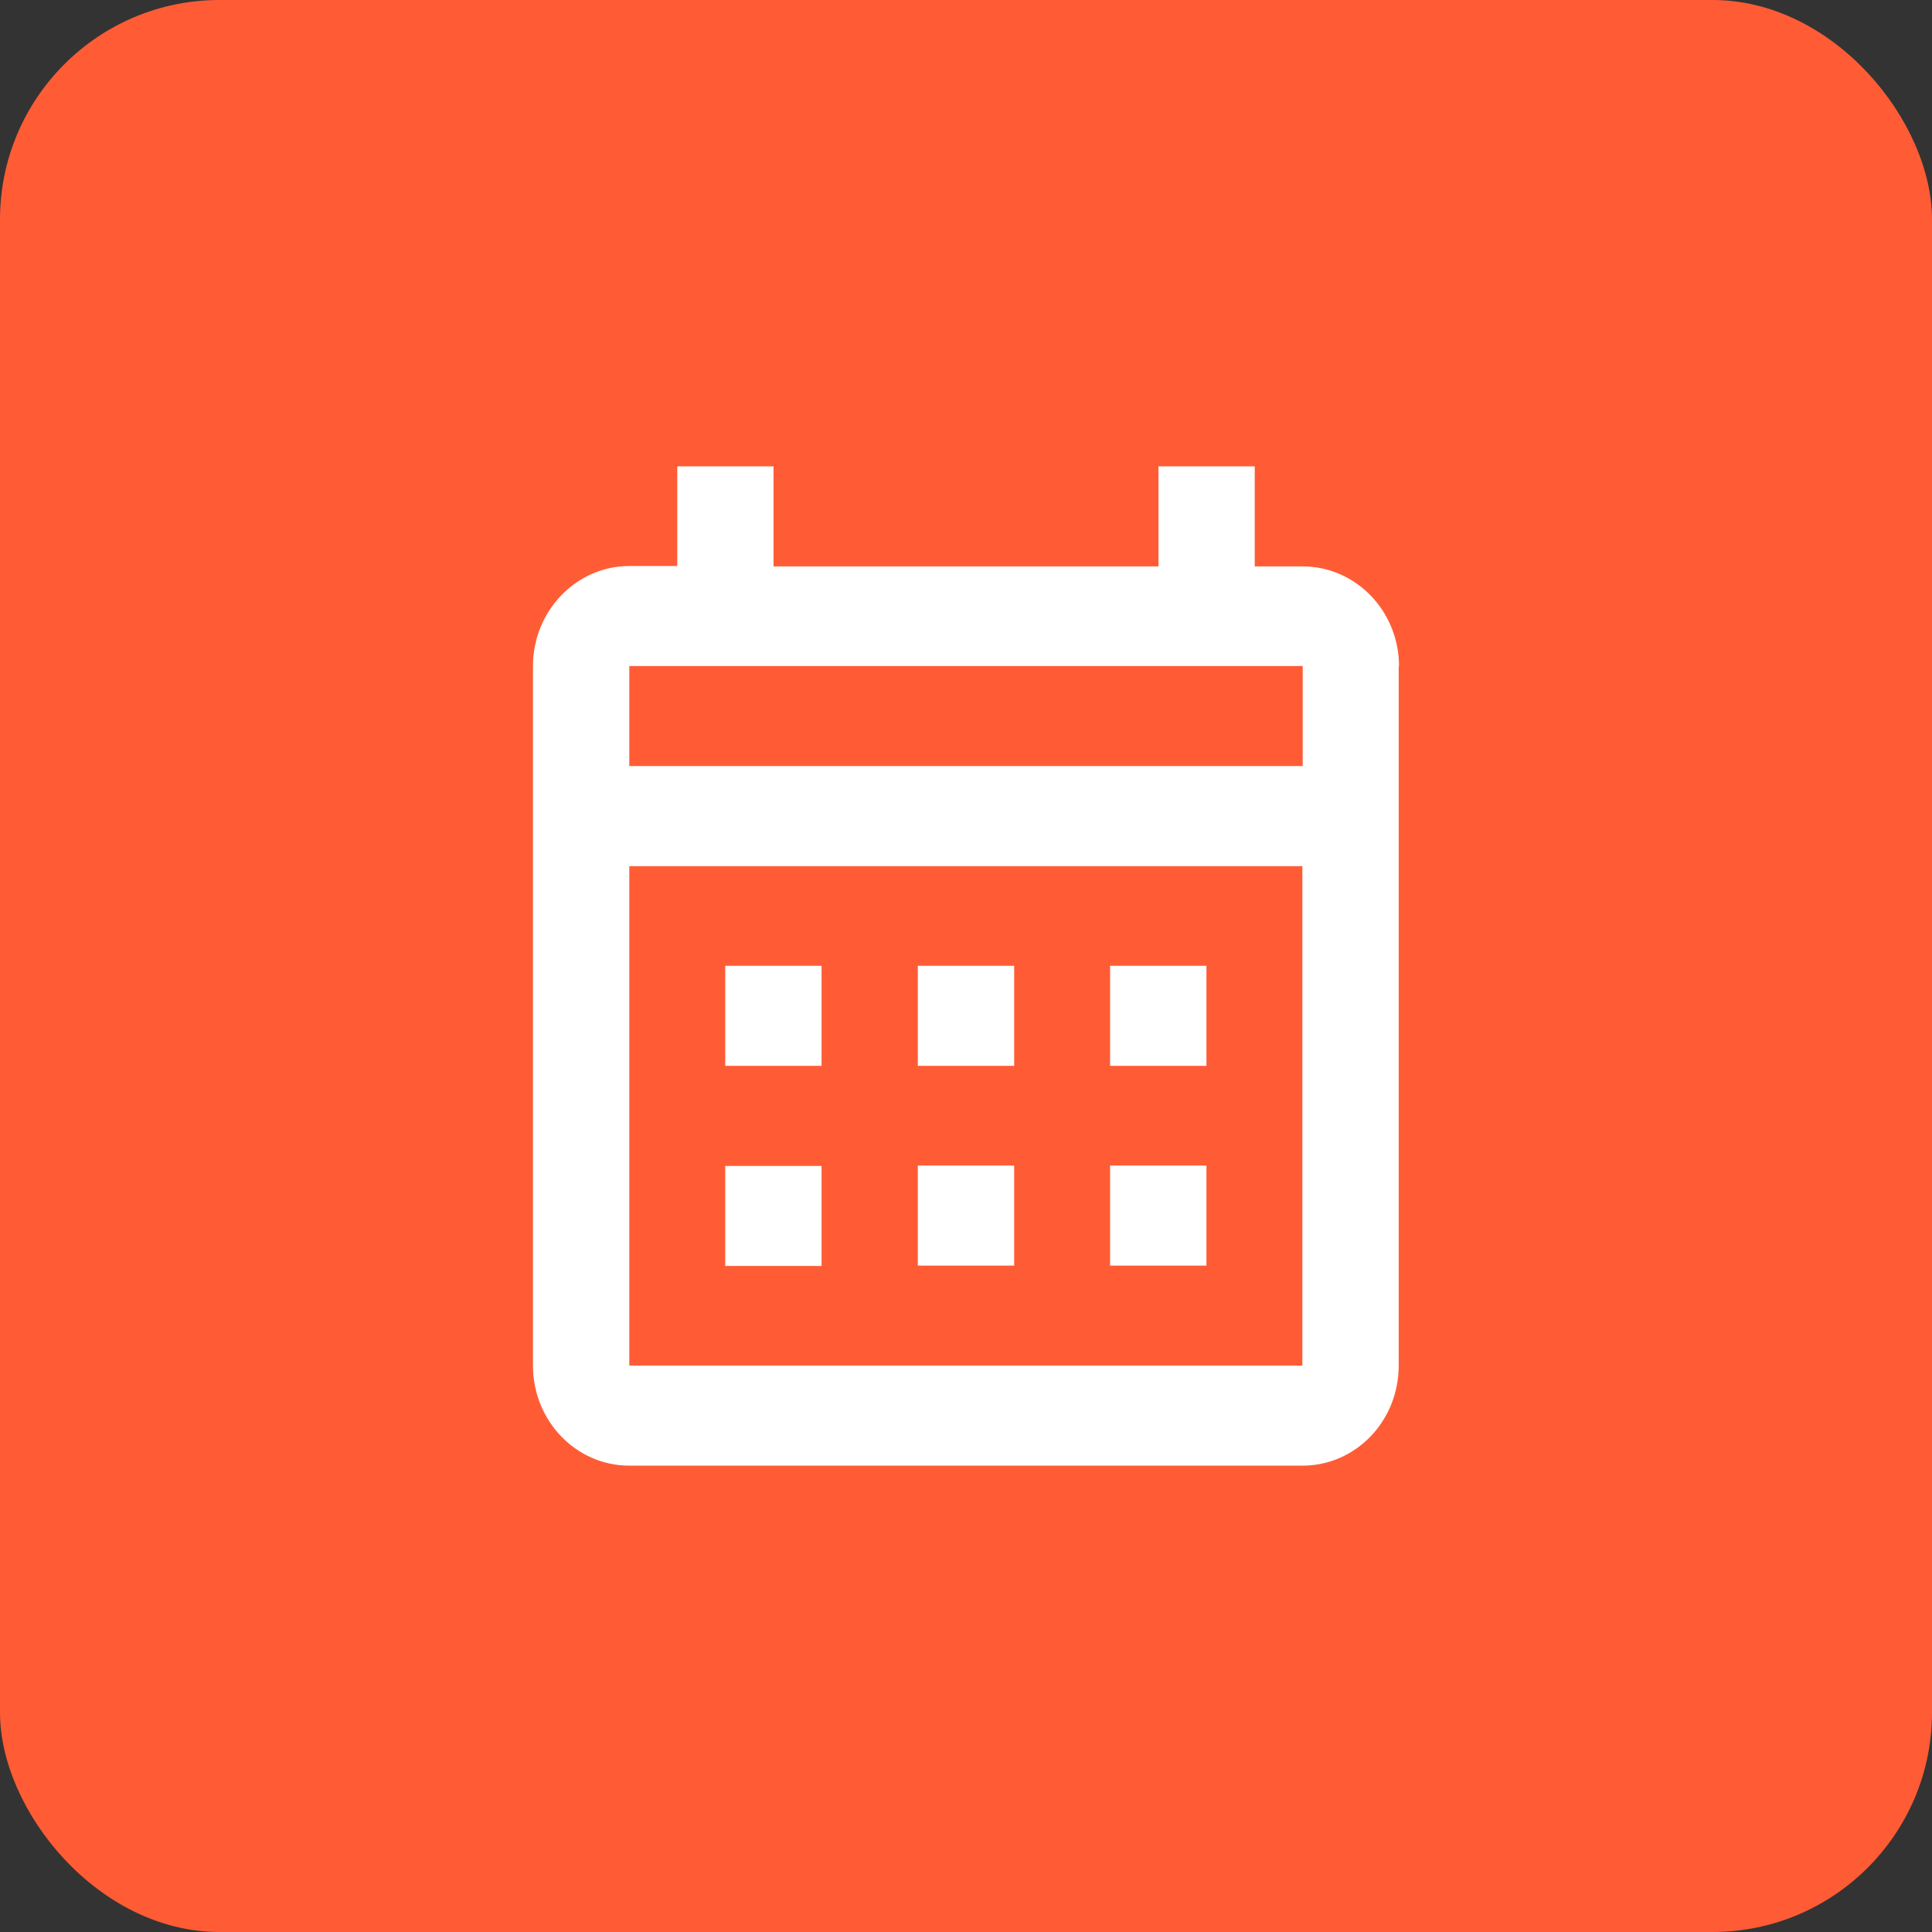
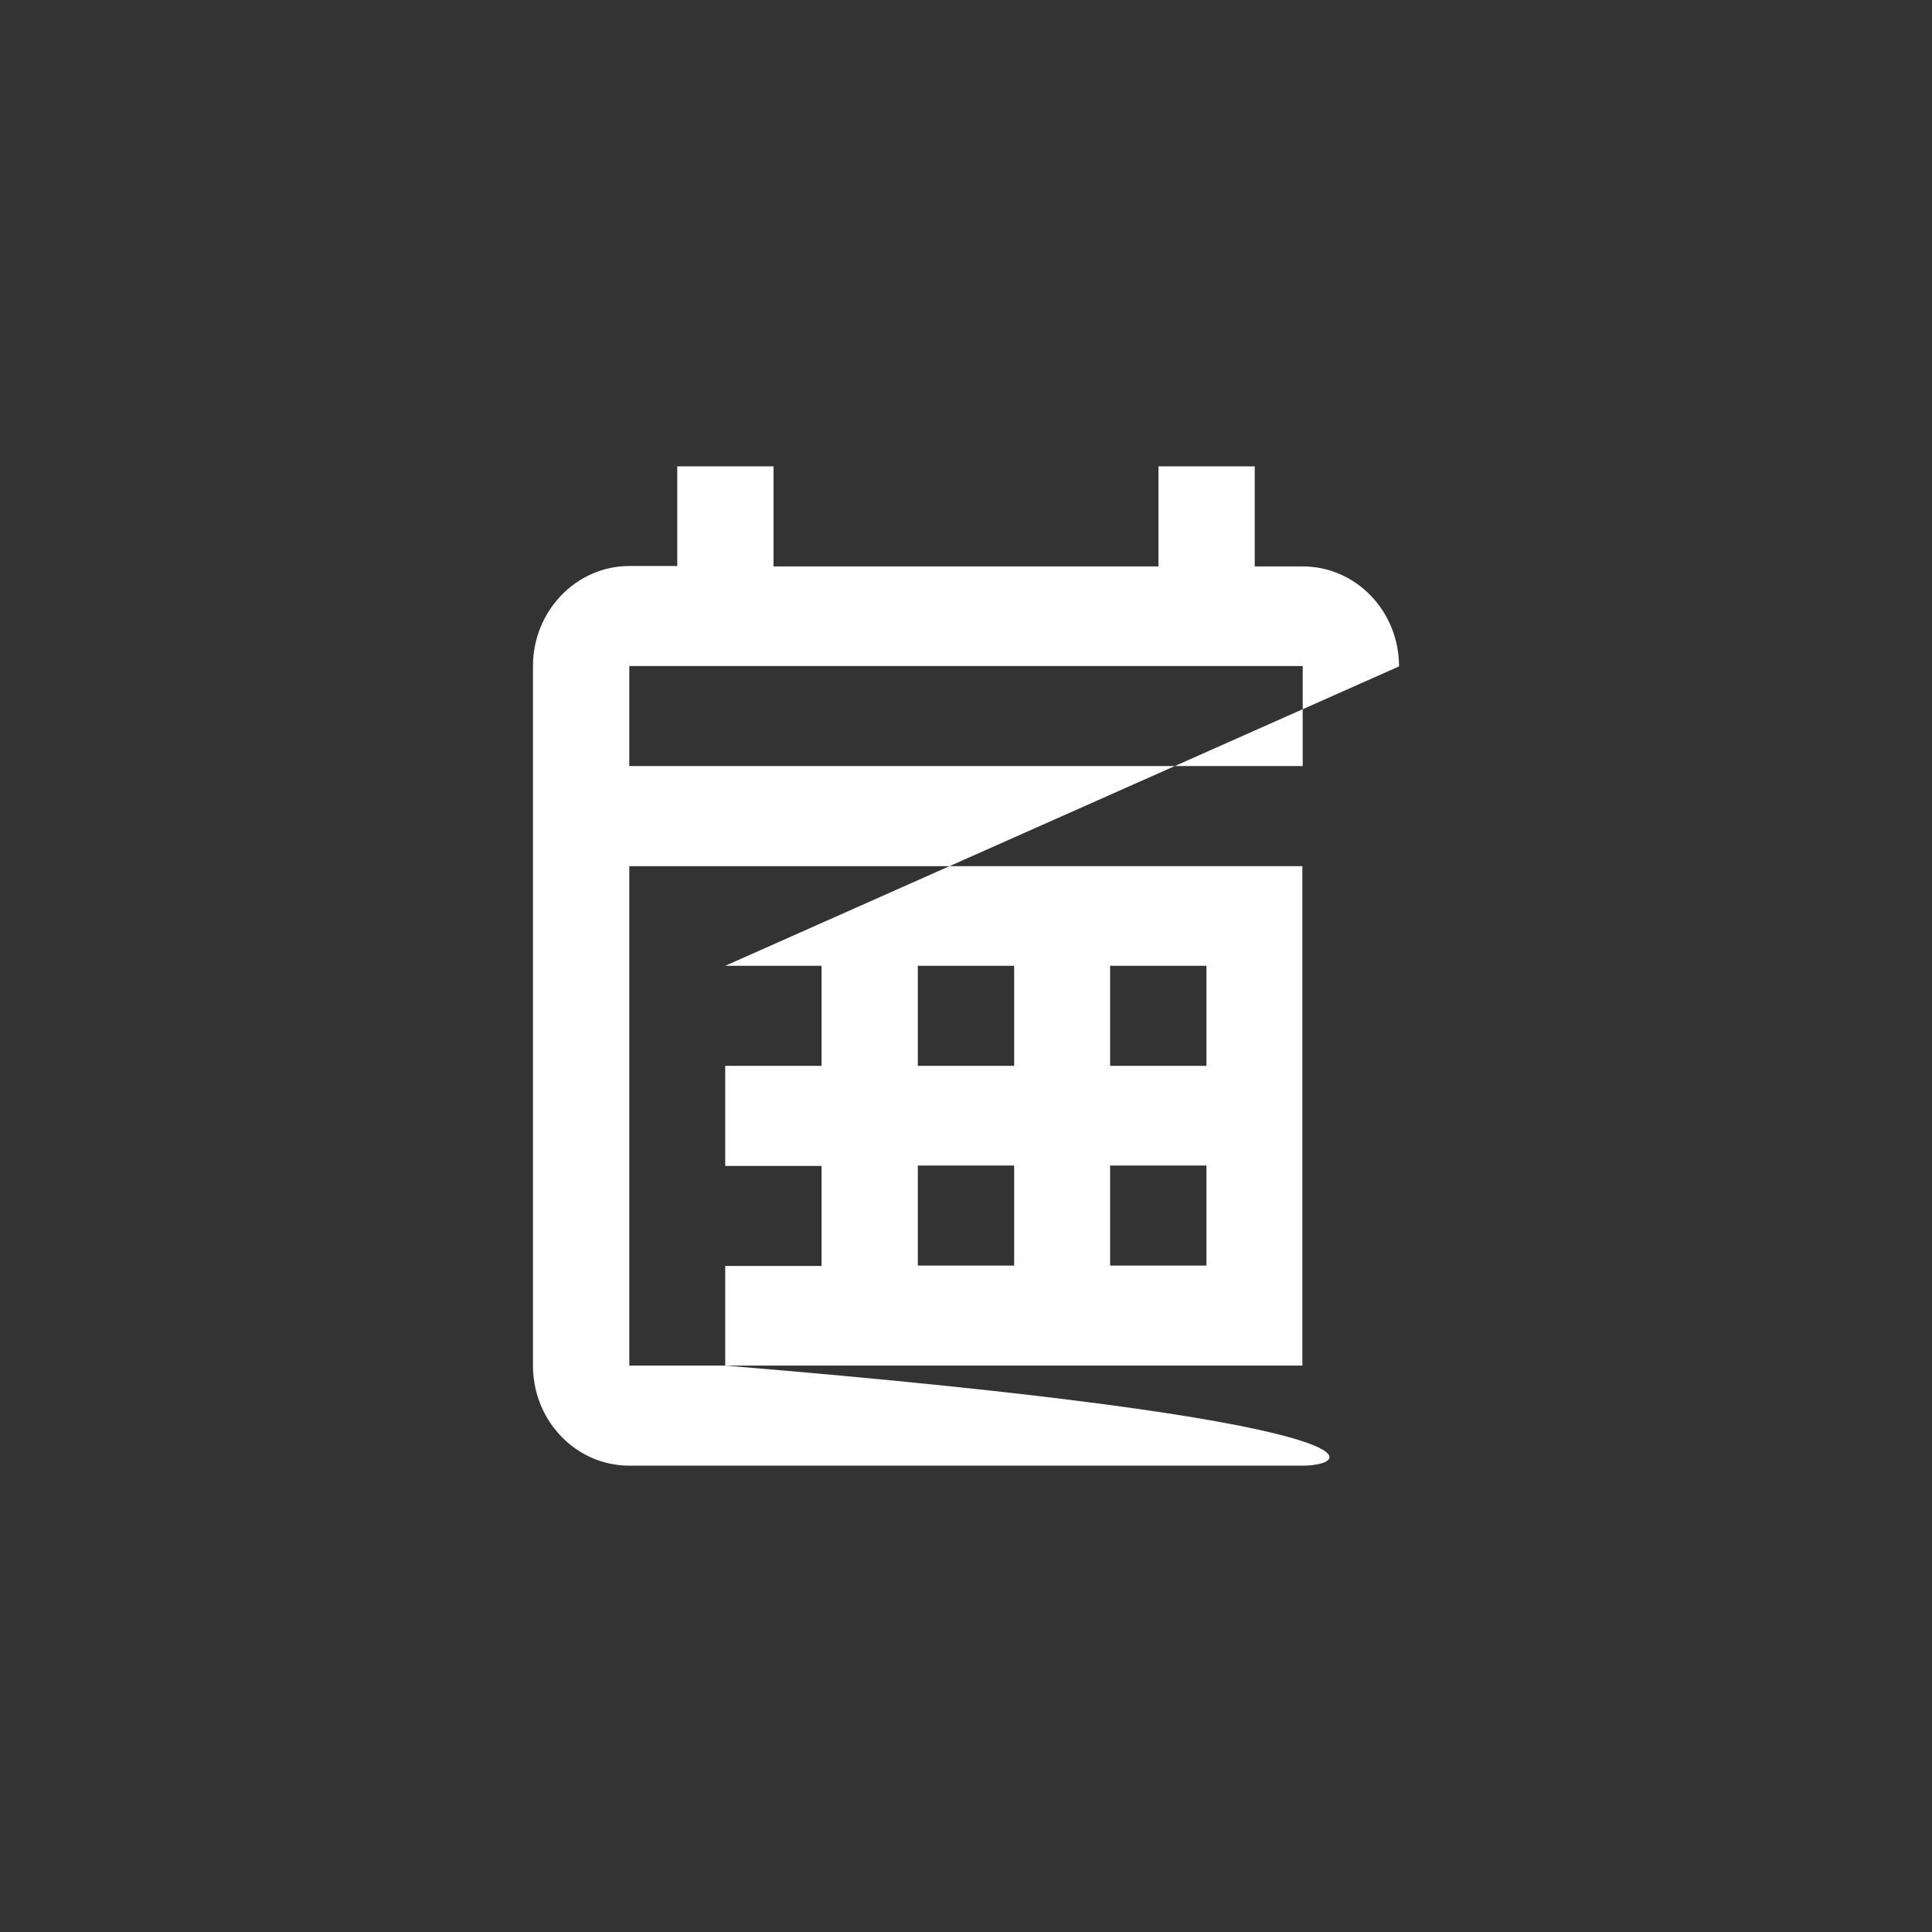
<svg xmlns="http://www.w3.org/2000/svg" width="29" height="29" viewBox="0 0 29 29" fill="none">
  <rect x="0" y="0" width="29" height="29" fill="#333333" stroke="none" />
-   <rect width="29" height="29" rx="3.295" fill="#FF5C35" />
-   <path d="M10.886 14.497H12.332V15.999H10.886V14.497ZM20.995 9.998V20.498C20.995 21.331 20.35 22 19.549 22H9.446C8.65 22 8 21.331 8 20.498V9.998C8 9.171 8.65 8.496 9.446 8.496H10.166V7H11.611V8.502H17.389V7H18.834V8.502H19.554C20.35 8.502 21 9.171 21 10.003M9.446 11.499H19.554V9.998H9.446V11.499ZM19.549 20.498V13.001H9.446V20.498H19.554H19.549ZM16.663 15.999V14.497H18.109V15.999H16.663ZM13.777 15.999V14.497H15.223V15.999H13.777ZM10.886 17.501H12.332V19.002H10.886V17.501ZM16.663 18.997V17.495H18.109V18.997H16.663ZM13.777 18.997V17.495H15.223V18.997H13.777Z" fill="white" />
+   <path d="M10.886 14.497H12.332V15.999H10.886V14.497ZV20.498C20.995 21.331 20.35 22 19.549 22H9.446C8.65 22 8 21.331 8 20.498V9.998C8 9.171 8.65 8.496 9.446 8.496H10.166V7H11.611V8.502H17.389V7H18.834V8.502H19.554C20.35 8.502 21 9.171 21 10.003M9.446 11.499H19.554V9.998H9.446V11.499ZM19.549 20.498V13.001H9.446V20.498H19.554H19.549ZM16.663 15.999V14.497H18.109V15.999H16.663ZM13.777 15.999V14.497H15.223V15.999H13.777ZM10.886 17.501H12.332V19.002H10.886V17.501ZM16.663 18.997V17.495H18.109V18.997H16.663ZM13.777 18.997V17.495H15.223V18.997H13.777Z" fill="white" />
</svg>